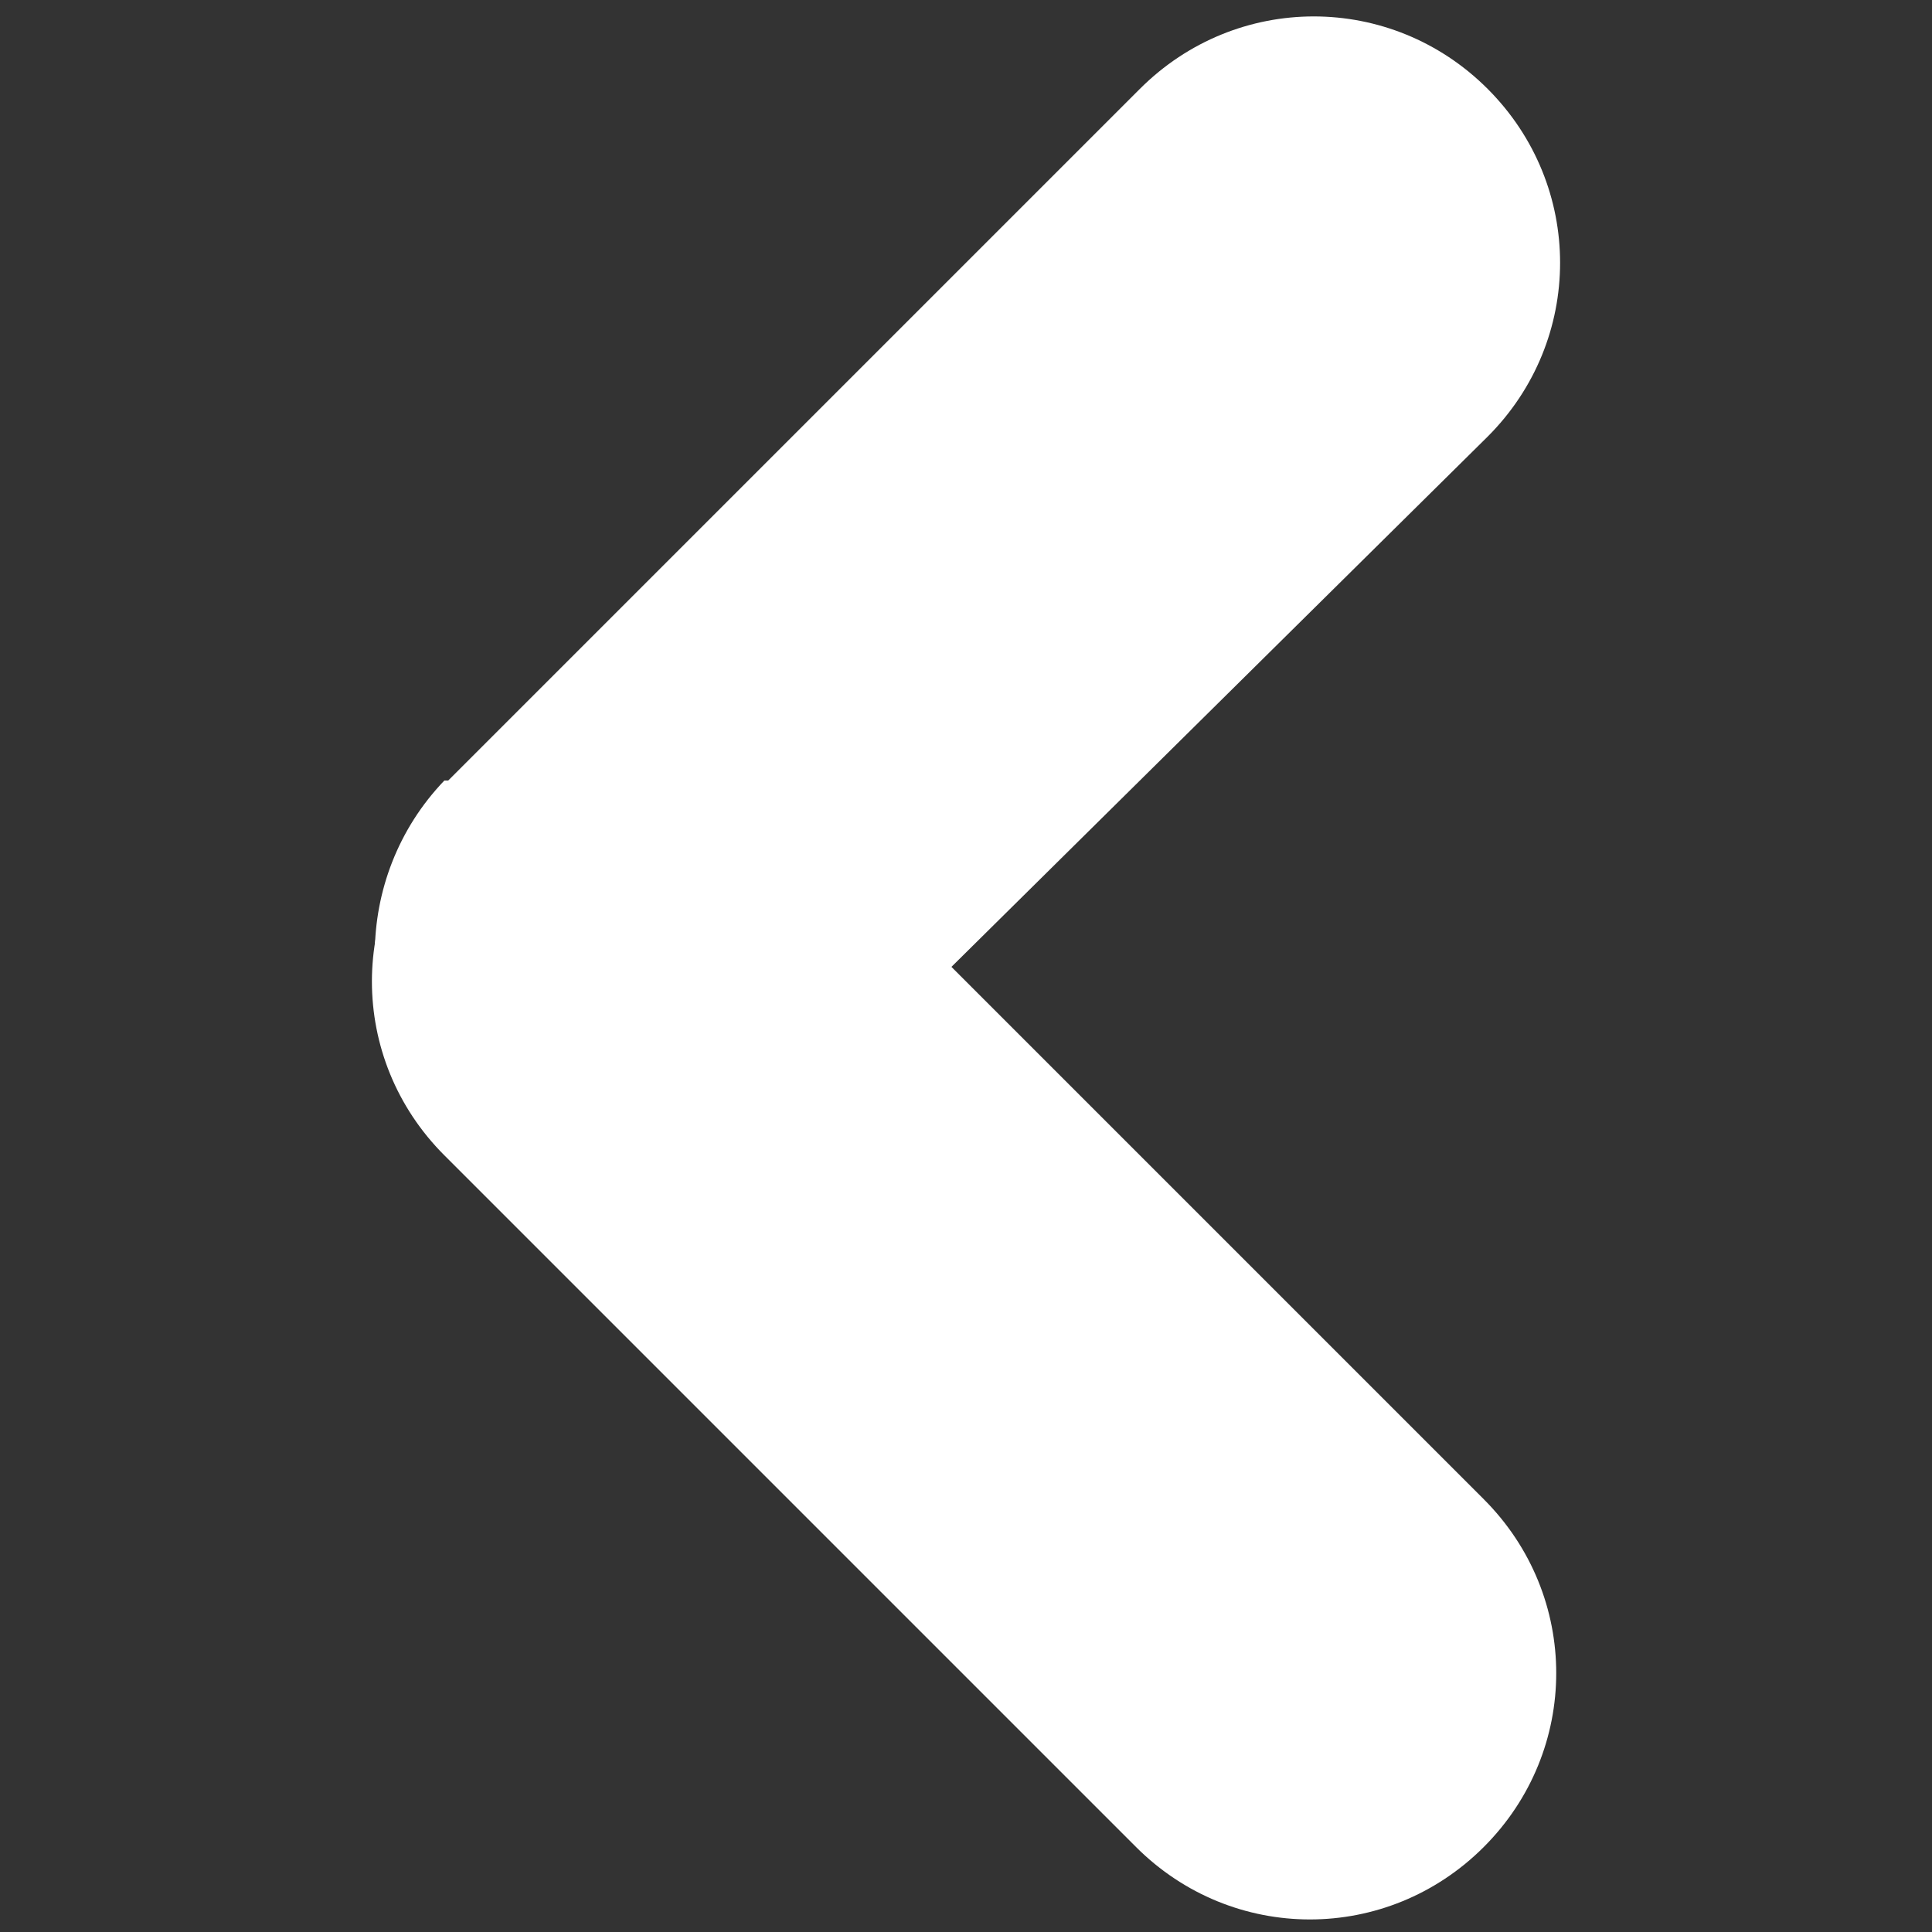
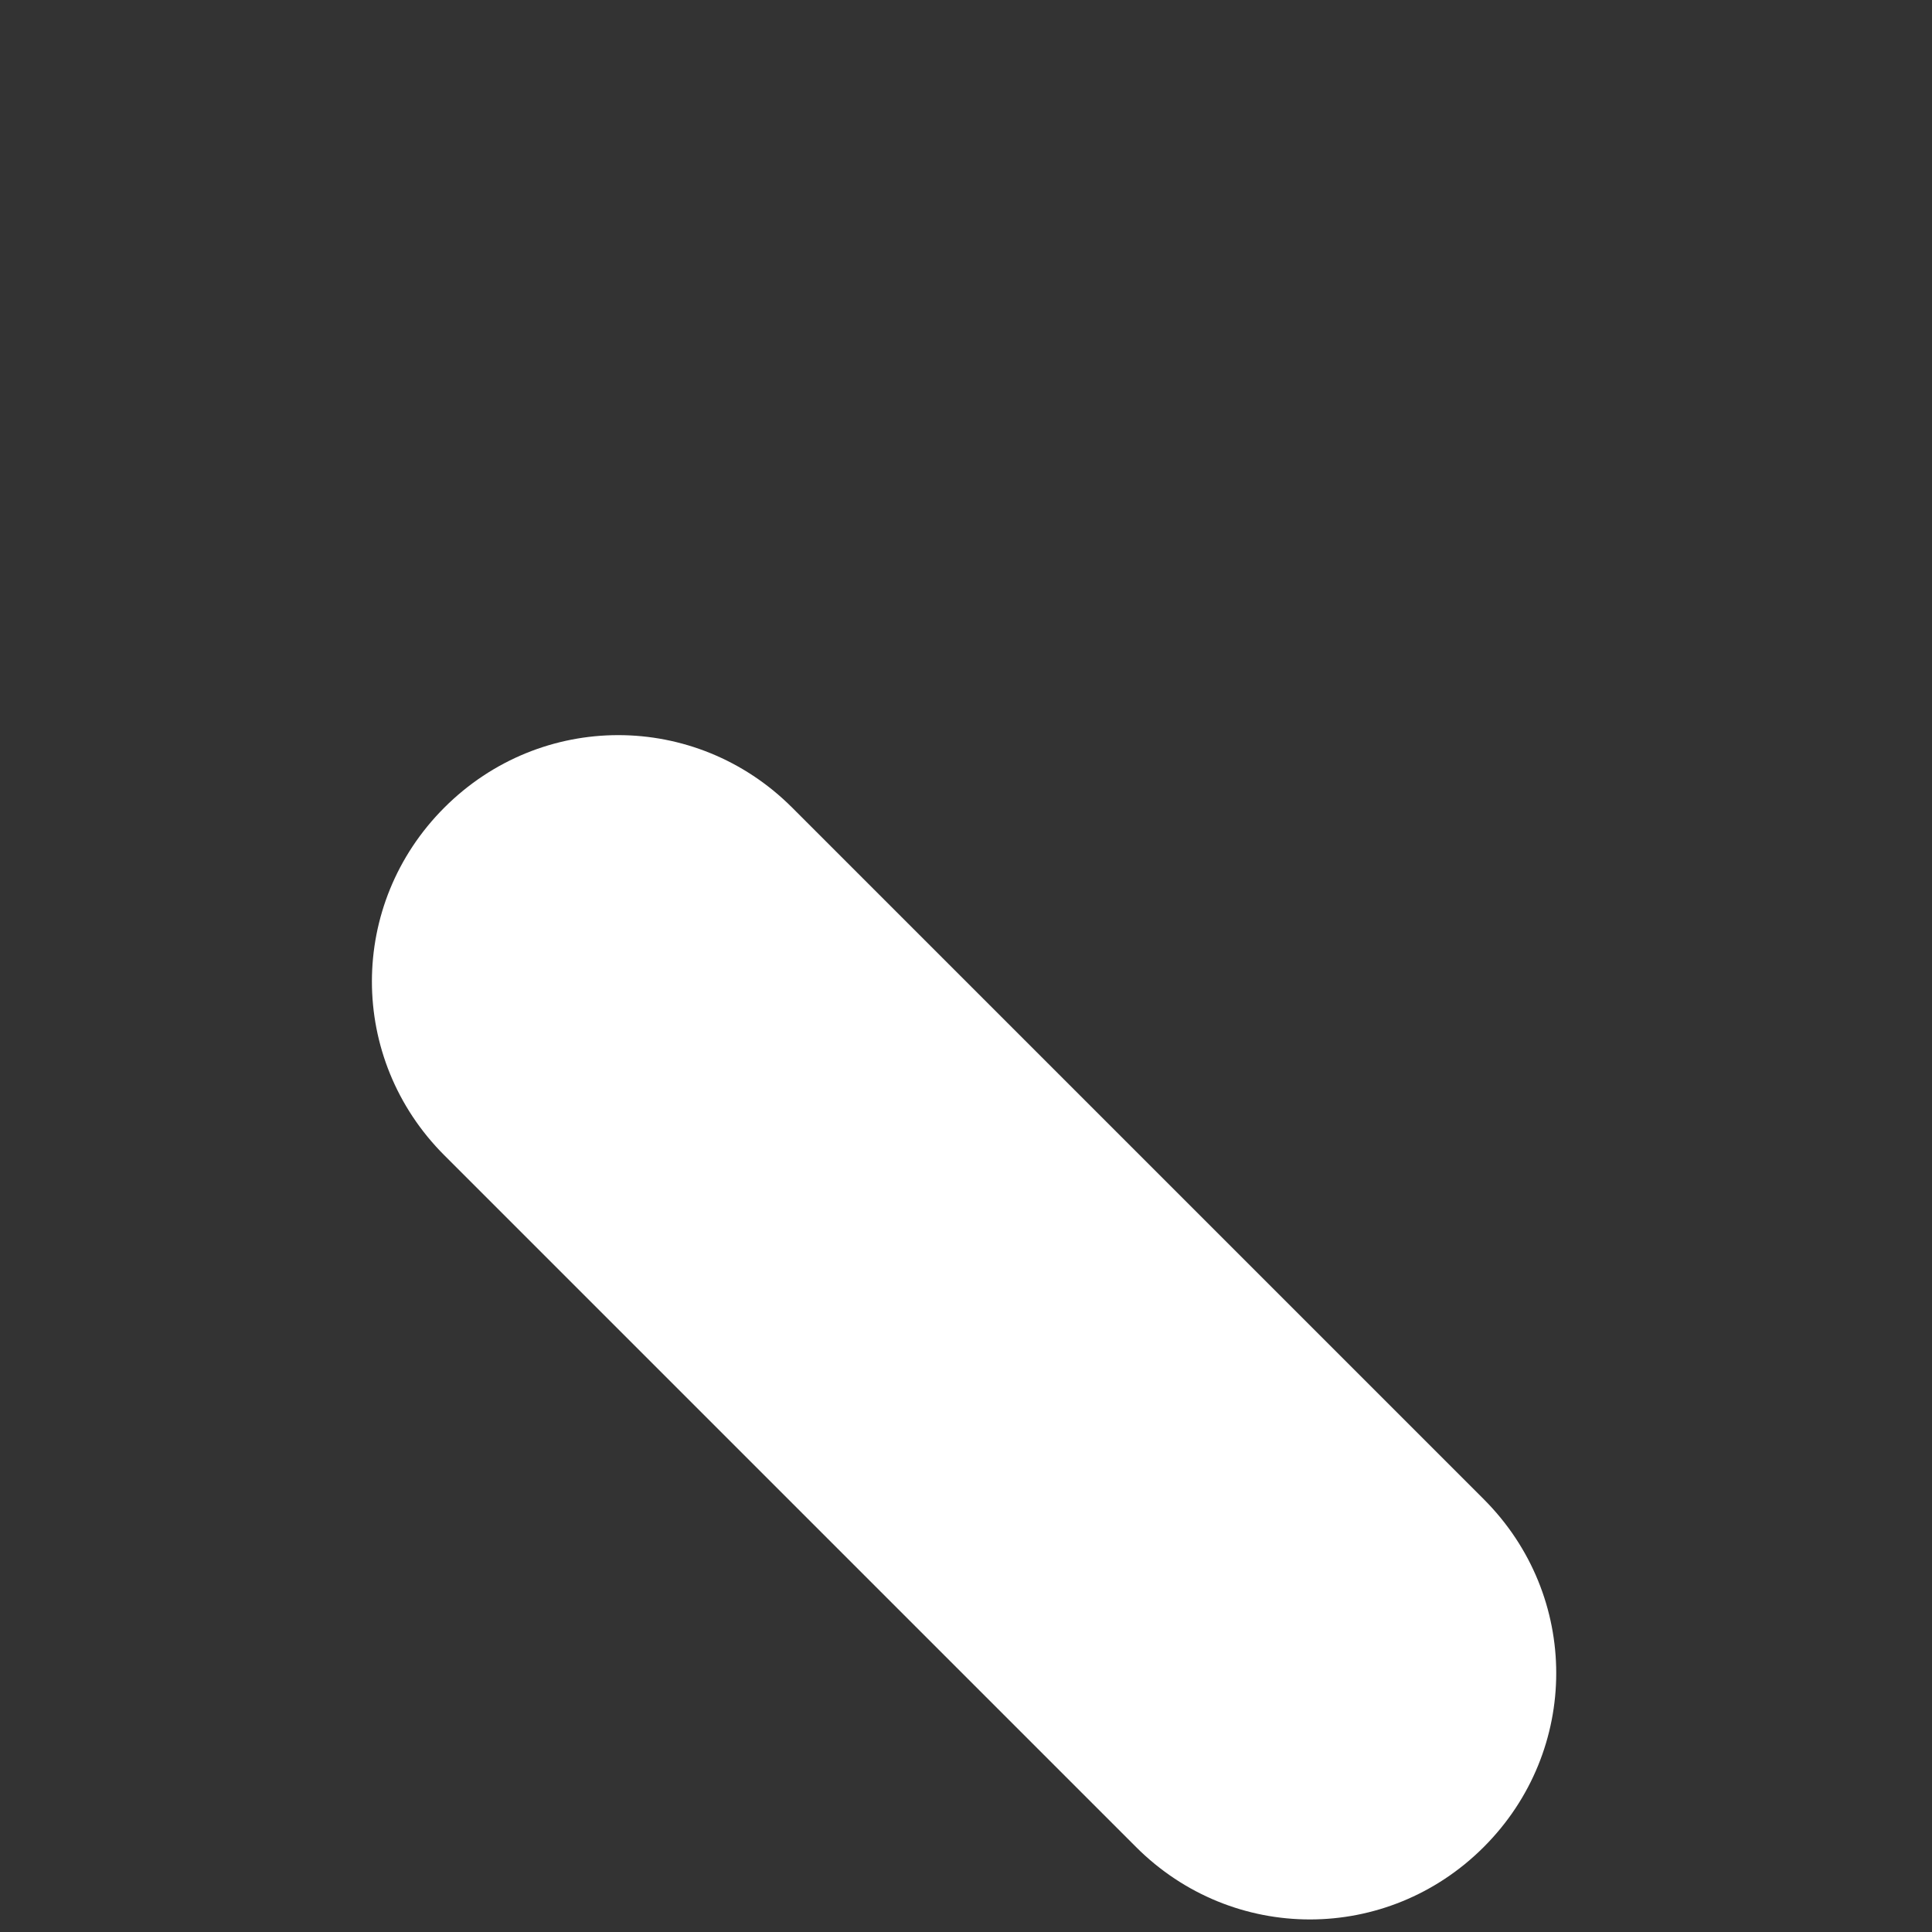
<svg xmlns="http://www.w3.org/2000/svg" id="Capa_1" version="1.1" viewBox="0 0 50 50">
  <rect x="0" y="0" width="50" height="50" fill="#333333" stroke="none" />
  <defs>
    <style>
      .st0 {
        fill: none;
      }

      .st1 {
        fill: #fff;
      }
    </style>
  </defs>
  <g>
-     <path class="st1" d="M11.6,20.2L29.5,2.3c2.5-2.5,6.5-2.5,9,0h0c2.5,2.5,2.5,6.5,0,9l-18,17.8c-2.5,2.5-6.5,2.5-9,0h0c-2.4-2.4-2.4-6.4,0-8.9Z" />
    <path class="st1" d="M20.5,20.9l17.9,17.9c2.5,2.5,2.5,6.5,0,9h0c-2.5,2.5-6.5,2.5-9,0L11.5,29.9c-2.5-2.5-2.5-6.5,0-9h0c2.5-2.5,6.5-2.5,9,0Z" />
  </g>
-   <rect class="st0" width="50" height="50" />
</svg>